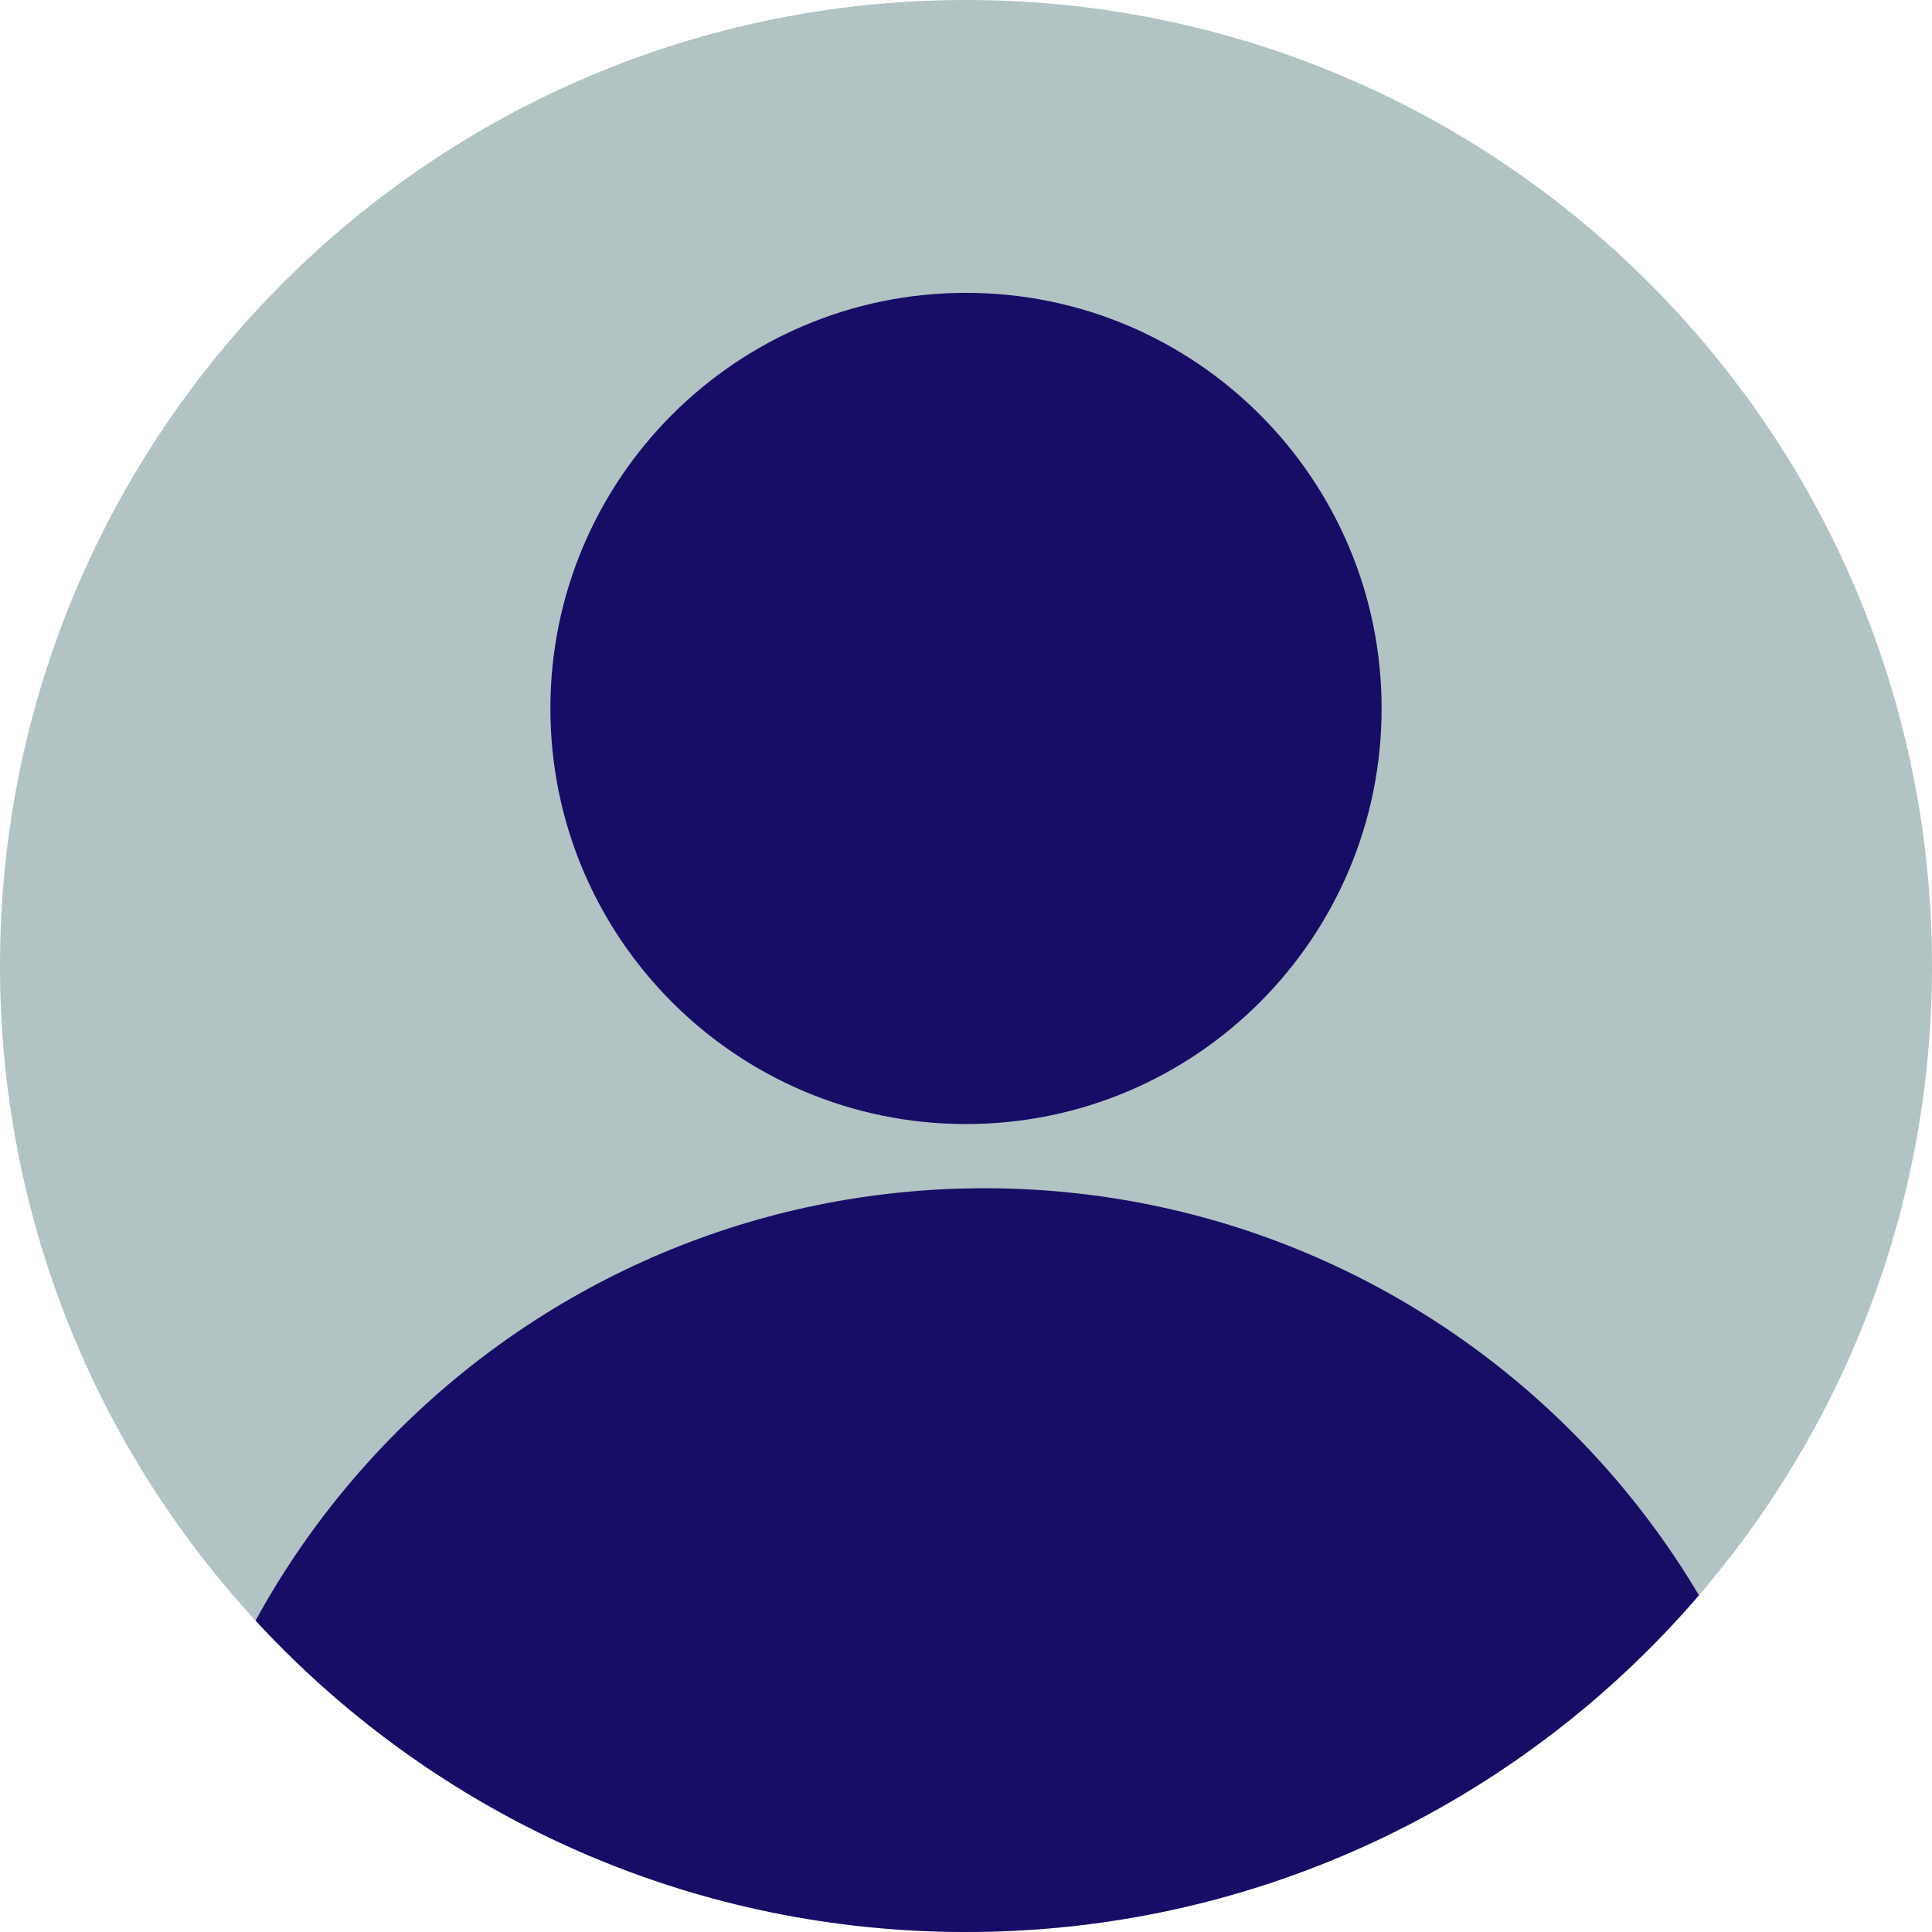
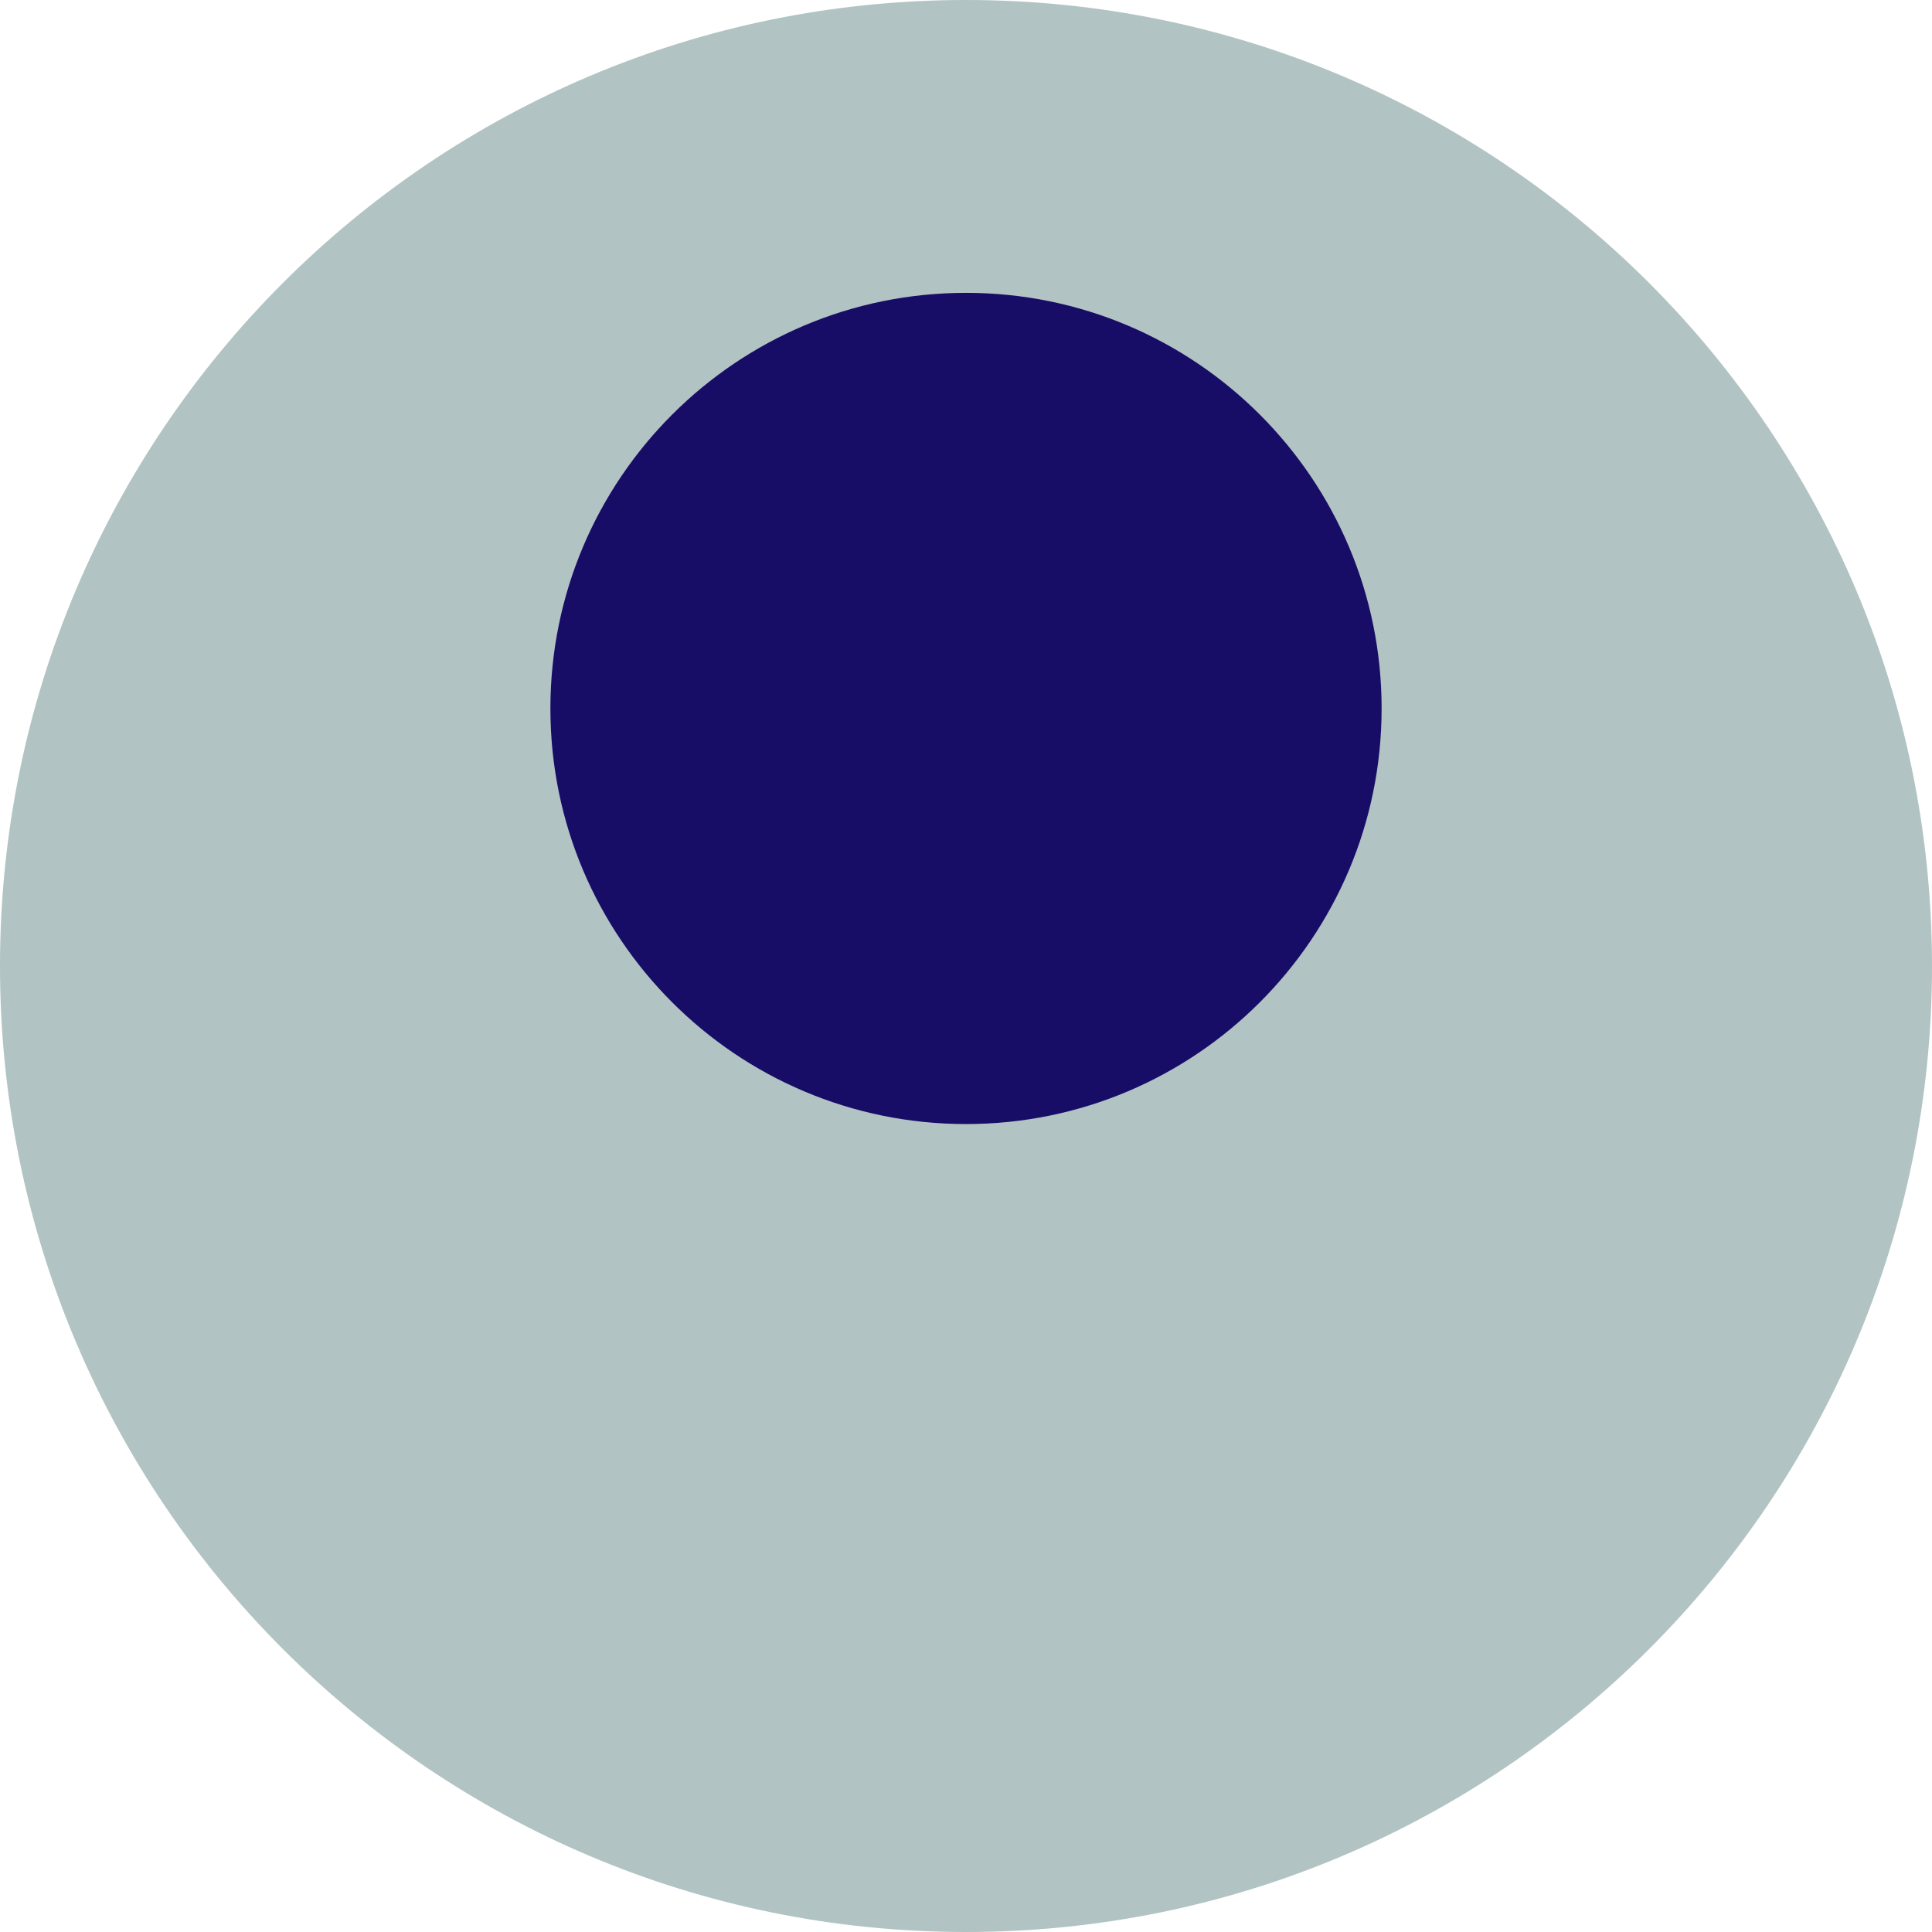
<svg xmlns="http://www.w3.org/2000/svg" id="Layer_2" viewBox="0 0 24.08 24.08">
  <defs>
    <style>.cls-1{fill:#170d67;}.cls-2{fill:#b1c3c3;}.cls-3{clip-path:url(#clippath);}.cls-4{fill:none;}</style>
    <clipPath id="clippath">
      <path class="cls-4" d="m0,12.04c0,6.65,5.39,12.04,12.04,12.04s12.04-5.39,12.04-12.04S18.69,0,12.04,0,0,5.39,0,12.04" />
    </clipPath>
  </defs>
  <g id="Layer_1-2">
    <g class="cls-3">
      <path class="cls-2" d="m24.08,12.04c0,6.65-5.39,12.04-12.04,12.04S0,18.69,0,12.04,5.39,0,12.04,0s12.04,5.39,12.04,12.04" />
      <path class="cls-1" d="m17.22,8.83c0,2.86-2.32,5.18-5.18,5.18s-5.18-2.32-5.18-5.18,2.32-5.18,5.18-5.18,5.18,2.32,5.18,5.18" />
-       <path class="cls-1" d="m12.27,14.81c-5.72,0-10.35,4.64-10.35,10.35h20.7c0-5.72-4.64-10.35-10.35-10.35" />
    </g>
  </g>
</svg>